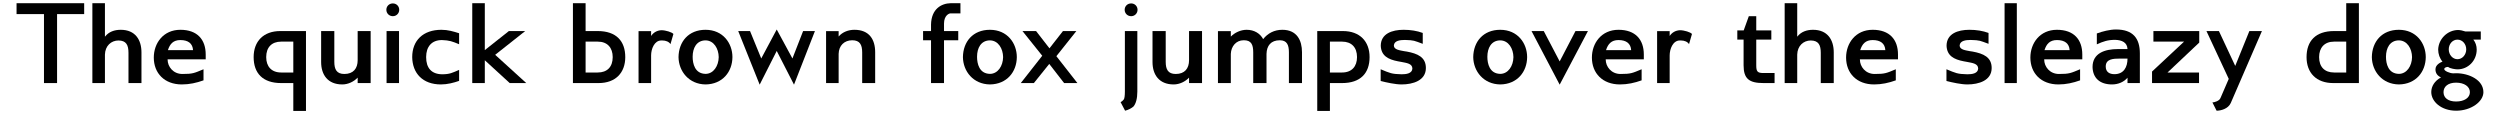
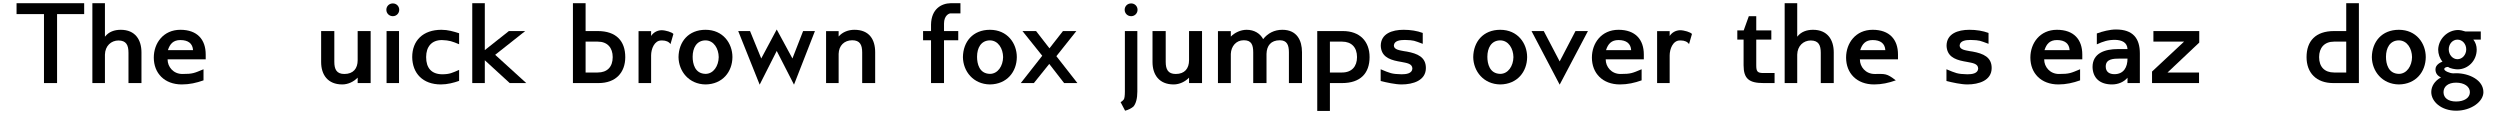
<svg xmlns="http://www.w3.org/2000/svg" width="922px" height="42px" viewBox="0 0 922 42" version="1.1">
  <g id="surface1">
    <path style=" stroke:none;fill-rule:nonzero;fill:rgb(0%,0%,0%);fill-opacity:1;" d="M 31.043 5.199 L 31.043 1.184 L 6.105 1.184 L 6.105 5.199 L 16.219 5.199 L 16.219 30.637 L 21.047 30.637 L 21.047 5.199 Z M 31.043 5.199 " />
    <path style=" stroke:none;fill-rule:nonzero;fill:rgb(0%,0%,0%);fill-opacity:1;" d="M 52.172 30.637 L 52.172 19.328 C 52.172 14.695 49.895 10.988 44.527 10.988 C 42.25 10.988 40.125 11.684 38.699 13.535 L 38.699 1.184 L 34.066 1.184 L 34.066 30.637 L 38.699 30.637 L 38.699 20.137 C 38.773 16.934 40.977 14.926 43.715 14.926 C 46.535 14.965 47.383 16.586 47.383 19.48 L 47.383 30.637 Z M 52.172 30.637 " />
    <path style=" stroke:none;fill-rule:nonzero;fill:rgb(0%,0%,0%);fill-opacity:1;" d="M 71.195 18.477 L 61.93 18.477 C 62.664 16.199 63.898 14.773 66.523 14.773 C 69.418 14.773 71.039 16.047 71.195 18.477 Z M 75.863 21.875 L 75.863 20.098 C 75.863 14.617 72.777 10.988 66.523 10.988 C 60.23 10.988 56.719 15.93 56.719 21.219 C 56.719 27.008 60.656 31.141 67.062 31.141 C 69.883 31.141 72.469 30.562 75.055 29.633 L 75.055 25.543 C 71.617 26.969 71.117 27.281 67.258 27.281 C 63.898 27.281 61.812 24.617 61.812 21.953 C 61.812 21.914 61.812 21.914 61.812 21.875 Z M 75.863 21.875 " />
-     <path style=" stroke:none;fill-rule:nonzero;fill:rgb(0%,0%,0%);fill-opacity:1;" d="M 98.176 21.062 C 98.176 17.438 100.223 15.352 103.695 15.352 L 108.172 15.352 L 108.172 26.738 L 103.695 26.738 C 100.105 26.738 98.176 24.5 98.176 21.062 Z M 93.543 21.062 C 93.543 26.969 96.863 30.637 103.695 30.637 L 108.172 30.637 L 108.172 40.906 L 112.844 40.906 L 112.844 11.453 L 103.387 11.453 C 97.133 11.453 93.543 15.273 93.543 21.062 Z M 93.543 21.062 " />
    <path style=" stroke:none;fill-rule:nonzero;fill:rgb(0%,0%,0%);fill-opacity:1;" d="M 136.695 30.637 L 136.695 11.453 L 131.906 11.453 L 131.906 22.223 C 131.906 25.234 130.324 27.281 127.004 27.281 C 124.148 27.281 123.297 25.582 123.297 22.801 L 123.297 11.453 L 118.434 11.453 L 118.434 22.879 C 118.434 27.551 120.867 31.141 126.23 31.141 C 128.395 31.141 130.516 30.098 131.906 28.629 L 131.906 30.637 Z M 136.695 30.637 " />
    <path style=" stroke:none;fill-rule:nonzero;fill:rgb(0%,0%,0%);fill-opacity:1;" d="M 144.883 1.262 C 143.492 1.262 142.488 2.305 142.488 3.617 C 142.488 4.891 143.492 5.969 144.883 5.969 C 146.23 5.969 147.234 4.891 147.234 3.617 C 147.234 2.305 146.23 1.262 144.883 1.262 Z M 147.16 30.637 L 147.16 11.453 L 142.566 11.453 L 142.566 30.637 Z M 147.16 30.637 " />
    <path style=" stroke:none;fill-rule:nonzero;fill:rgb(0%,0%,0%);fill-opacity:1;" d="M 169.32 29.828 L 169.32 25.773 C 166.809 26.855 165.883 27.395 162.988 27.395 C 159.09 27.316 157.16 25.039 157.16 21.062 C 157.16 17.242 159.164 14.773 162.988 14.773 C 165.805 14.887 166.695 15.234 169.32 16.316 L 169.32 12.262 C 167.234 11.605 165.227 10.988 162.793 10.988 C 156.039 10.988 152.023 14.926 152.023 21.062 C 152.102 27.047 155.922 31.141 162.602 31.141 C 164.996 31.141 167.352 30.523 169.32 29.828 Z M 169.32 29.828 " />
    <path style=" stroke:none;fill-rule:nonzero;fill:rgb(0%,0%,0%);fill-opacity:1;" d="M 194.086 30.637 L 182.621 20.215 L 193.699 11.453 L 187.676 11.453 L 178.797 18.477 L 178.797 1.184 L 174.168 1.184 L 174.168 30.637 L 178.797 30.637 L 178.797 22.223 L 187.984 30.637 Z M 194.086 30.637 " />
    <path style=" stroke:none;fill-rule:nonzero;fill:rgb(0%,0%,0%);fill-opacity:1;" d="M 225.965 21.062 C 225.965 24.691 223.922 26.738 220.445 26.738 L 215.969 26.738 L 215.969 15.352 L 220.445 15.352 C 224.035 15.352 225.965 17.629 225.965 21.062 Z M 230.598 21.062 C 230.598 15.156 227.277 11.453 220.445 11.453 L 215.969 11.453 L 215.969 1.184 L 211.297 1.184 L 211.297 30.637 L 220.754 30.637 C 227.008 30.637 230.598 26.855 230.598 21.062 Z M 230.598 21.062 " />
    <path style=" stroke:none;fill-rule:nonzero;fill:rgb(0%,0%,0%);fill-opacity:1;" d="M 247.273 16.277 L 248.352 12.531 C 247.852 11.875 245.496 11.145 243.914 11.145 C 242.293 11.219 240.98 11.992 240.129 13.266 L 240.129 11.492 L 235.496 11.492 L 235.496 30.637 L 240.129 30.637 L 240.129 20.562 C 240.129 20.523 240.129 20.484 240.129 20.445 C 240.129 18.055 241.328 14.926 243.875 14.926 L 244.301 14.926 C 245.535 14.926 246.73 15.391 247.273 16.277 Z M 247.273 16.277 " />
    <path style=" stroke:none;fill-rule:nonzero;fill:rgb(0%,0%,0%);fill-opacity:1;" d="M 265.062 21.062 C 265.023 24.309 263.133 27.242 260.199 27.242 C 256.262 27.164 255.449 23.496 255.449 20.949 C 255.449 17.707 256.879 14.926 260.199 14.887 C 263.285 14.926 265.023 17.938 265.062 21.062 Z M 270.121 21.062 C 270.121 15.969 266.645 10.988 260.199 10.988 C 253.906 10.988 250.316 15.391 250.238 21.062 C 250.316 26.312 254.062 31.062 260.199 31.141 C 266.492 31.062 270.082 26.469 270.121 21.062 Z M 270.121 21.062 " />
    <path style=" stroke:none;fill-rule:nonzero;fill:rgb(0%,0%,0%);fill-opacity:1;" d="M 300.547 11.453 L 296.188 11.453 L 292.25 21.566 L 286.457 10.875 L 280.746 21.566 L 276.613 11.453 L 272.254 11.453 L 280.164 31.219 L 286.457 18.785 L 292.828 31.219 Z M 300.547 11.453 " />
    <path style=" stroke:none;fill-rule:nonzero;fill:rgb(0%,0%,0%);fill-opacity:1;" d="M 322.762 30.637 L 322.762 19.25 C 322.762 14.539 320.559 10.988 315.117 10.988 C 312.953 10.988 310.754 11.762 309.289 13.461 L 309.289 11.492 L 304.656 11.492 L 304.656 30.637 L 309.289 30.637 L 309.289 19.867 C 309.363 16.816 311.371 14.848 314.305 14.848 C 317.086 14.848 317.973 16.469 317.973 19.328 L 317.973 30.637 Z M 322.762 30.637 " />
    <path style=" stroke:none;fill-rule:nonzero;fill:rgb(0%,0%,0%);fill-opacity:1;" d="M 353.402 14.848 L 353.402 11.453 L 348.152 11.453 L 348.152 8.711 C 348.152 5.66 350.043 4.93 350.547 4.93 L 354.211 4.93 L 354.211 1.184 L 350.582 1.184 C 347.188 1.262 343.48 3.27 343.363 9.059 L 343.363 11.453 L 340.43 11.453 L 340.43 14.848 L 343.363 14.848 L 343.363 30.637 L 348.152 30.637 L 348.152 14.848 Z M 353.402 14.848 " />
    <path style=" stroke:none;fill-rule:nonzero;fill:rgb(0%,0%,0%);fill-opacity:1;" d="M 369.945 21.062 C 369.906 24.309 368.016 27.242 365.082 27.242 C 361.145 27.164 360.336 23.496 360.336 20.949 C 360.336 17.707 361.762 14.926 365.082 14.887 C 368.172 14.926 369.906 17.938 369.945 21.062 Z M 375.004 21.062 C 375.004 15.969 371.531 10.988 365.082 10.988 C 358.789 10.988 355.199 15.391 355.125 21.062 C 355.199 26.312 358.945 31.062 365.082 31.141 C 371.375 31.062 374.965 26.469 375.004 21.062 Z M 375.004 21.062 " />
    <path style=" stroke:none;fill-rule:nonzero;fill:rgb(0%,0%,0%);fill-opacity:1;" d="M 397.348 30.637 L 389.59 20.719 L 396.961 11.453 L 392.023 11.453 L 387.043 17.82 L 382.102 11.453 L 377.082 11.453 L 384.379 20.562 L 376.465 30.637 L 381.289 30.637 L 386.965 23.574 L 392.445 30.637 Z M 397.348 30.637 " />
    <path style=" stroke:none;fill-rule:nonzero;fill:rgb(0%,0%,0%);fill-opacity:1;" d="M 417.172 1.262 C 415.781 1.262 414.777 2.305 414.777 3.617 C 414.777 4.891 415.781 5.969 417.172 5.969 C 418.523 5.969 419.527 4.891 419.527 3.617 C 419.527 2.305 418.523 1.262 417.172 1.262 Z M 419.449 33.805 L 419.449 11.453 L 414.855 11.453 L 414.855 33.805 C 414.855 35.309 414.703 36.312 414.469 36.66 C 414.277 36.969 413.699 37.469 413.273 37.664 L 414.934 40.828 C 416.168 40.52 417.328 39.902 418.02 39.285 C 418.91 38.242 419.449 36.352 419.449 33.805 Z M 419.449 33.805 " />
    <path style=" stroke:none;fill-rule:nonzero;fill:rgb(0%,0%,0%);fill-opacity:1;" d="M 443.309 30.637 L 443.309 11.453 L 438.52 11.453 L 438.52 22.223 C 438.52 25.234 436.938 27.281 433.617 27.281 C 430.762 27.281 429.914 25.582 429.914 22.801 L 429.914 11.453 L 425.047 11.453 L 425.047 22.879 C 425.047 27.551 427.48 31.141 432.848 31.141 C 435.008 31.141 437.133 30.098 438.52 28.629 L 438.52 30.637 Z M 443.309 30.637 " />
    <path style=" stroke:none;fill-rule:nonzero;fill:rgb(0%,0%,0%);fill-opacity:1;" d="M 480.176 30.637 L 480.176 19.25 C 480.176 14.926 478.324 10.988 472.922 10.988 C 469.91 10.988 467.516 12.301 465.855 14.426 C 464.738 12.34 462.574 10.988 459.758 10.988 C 457.555 10.988 455.355 12.031 453.926 13.5 L 453.926 11.492 L 449.18 11.492 L 449.18 30.637 L 453.926 30.637 L 453.926 19.867 C 454.043 17.012 455.934 14.848 458.637 14.848 L 458.793 14.848 C 461.492 14.848 462.188 16.508 462.188 19.328 L 462.188 30.637 L 467.09 30.637 L 467.09 19.867 C 467.168 16.855 468.711 14.848 471.992 14.848 C 474.656 14.848 475.352 16.625 475.352 19.328 L 475.352 30.637 Z M 480.176 30.637 " />
    <path style=" stroke:none;fill-rule:nonzero;fill:rgb(0%,0%,0%);fill-opacity:1;" d="M 500.469 21.062 C 500.469 24.5 498.539 26.738 494.949 26.738 L 490.469 26.738 L 490.469 15.352 L 494.949 15.352 C 498.422 15.352 500.469 17.438 500.469 21.062 Z M 505.102 21.062 C 505.102 15.273 501.512 11.453 495.258 11.453 L 485.801 11.453 L 485.801 40.906 L 490.469 40.906 L 490.469 30.637 L 494.949 30.637 C 501.781 30.637 505.102 26.969 505.102 21.062 Z M 505.102 21.062 " />
    <path style=" stroke:none;fill-rule:nonzero;fill:rgb(0%,0%,0%);fill-opacity:1;" d="M 525.867 25.078 C 525.867 21.062 522.777 19.75 518.84 19.02 L 517.797 18.863 C 516.332 18.555 514.055 18.363 514.055 16.781 C 514.168 14.965 516.41 14.734 518.145 14.734 C 521.66 14.848 521.387 14.965 524.707 16.16 L 524.707 12.148 C 522.625 11.375 520.23 10.988 517.645 10.988 C 513.398 10.988 509.227 12.418 509.227 16.895 C 509.383 20.562 511.93 21.914 515.559 22.609 L 516.832 22.84 C 518.727 23.227 520.887 23.418 520.887 25.312 C 520.77 27.125 518.609 27.395 516.91 27.395 C 513.203 27.316 512.625 26.969 509.191 25.543 L 509.191 29.867 C 511.273 30.406 514.594 31.141 516.91 31.141 C 521.078 31.141 525.867 29.711 525.867 25.078 Z M 525.867 25.078 " />
    <path style=" stroke:none;fill-rule:nonzero;fill:rgb(0%,0%,0%);fill-opacity:1;" d="M 558.152 21.062 C 558.113 24.309 556.223 27.242 553.289 27.242 C 549.352 27.164 548.539 23.496 548.539 20.949 C 548.539 17.707 549.969 14.926 553.289 14.887 C 556.375 14.926 558.113 17.938 558.152 21.062 Z M 563.207 21.062 C 563.207 15.969 559.734 10.988 553.289 10.988 C 546.996 10.988 543.406 15.391 543.328 21.062 C 543.406 26.312 547.148 31.062 553.289 31.141 C 559.578 31.062 563.172 26.469 563.207 21.062 Z M 563.207 21.062 " />
    <path style=" stroke:none;fill-rule:nonzero;fill:rgb(0%,0%,0%);fill-opacity:1;" d="M 585.633 11.453 L 581.039 11.453 L 575.207 22.648 L 569.34 11.453 L 564.824 11.453 L 575.207 31.219 Z M 585.633 11.453 " />
    <path style=" stroke:none;fill-rule:nonzero;fill:rgb(0%,0%,0%);fill-opacity:1;" d="M 601.57 18.477 L 592.305 18.477 C 593.039 16.199 594.273 14.773 596.898 14.773 C 599.793 14.773 601.414 16.047 601.57 18.477 Z M 606.242 21.875 L 606.242 20.098 C 606.242 14.617 603.152 10.988 596.898 10.988 C 590.605 10.988 587.094 15.93 587.094 21.219 C 587.094 27.008 591.031 31.141 597.438 31.141 C 600.258 31.141 602.844 30.562 605.43 29.633 L 605.43 25.543 C 601.996 26.969 601.492 27.281 597.633 27.281 C 594.273 27.281 592.188 24.617 592.188 21.953 C 592.188 21.914 592.188 21.914 592.188 21.875 Z M 606.242 21.875 " />
    <path style=" stroke:none;fill-rule:nonzero;fill:rgb(0%,0%,0%);fill-opacity:1;" d="M 622.914 16.277 L 623.996 12.531 C 623.496 11.875 621.141 11.145 619.559 11.145 C 617.938 11.219 616.625 11.992 615.773 13.266 L 615.773 11.492 L 611.141 11.492 L 611.141 30.637 L 615.773 30.637 L 615.773 20.562 C 615.773 20.523 615.773 20.484 615.773 20.445 C 615.773 18.055 616.973 14.926 619.52 14.926 L 619.941 14.926 C 621.18 14.926 622.375 15.391 622.914 16.277 Z M 622.914 16.277 " />
    <path style=" stroke:none;fill-rule:nonzero;fill:rgb(0%,0%,0%);fill-opacity:1;" d="M 654.461 30.637 L 654.461 26.934 L 650.41 26.934 C 648.133 26.934 647.707 26.391 647.707 24.074 L 647.707 14.617 L 653.266 14.617 L 653.266 11.219 L 647.707 11.219 L 647.707 5.969 L 644.965 5.969 L 643.074 11.219 L 640.719 11.219 L 640.719 14.617 L 643.035 14.617 L 643.035 24.074 C 643.035 29.094 645.121 30.637 650.41 30.637 Z M 654.461 30.637 " />
    <path style=" stroke:none;fill-rule:nonzero;fill:rgb(0%,0%,0%);fill-opacity:1;" d="M 676.289 30.637 L 676.289 19.328 C 676.289 14.695 674.008 10.988 668.645 10.988 C 666.367 10.988 664.242 11.684 662.816 13.535 L 662.816 1.184 L 658.184 1.184 L 658.184 30.637 L 662.816 30.637 L 662.816 20.137 C 662.891 16.934 665.094 14.926 667.832 14.926 C 670.652 14.965 671.5 16.586 671.5 19.48 L 671.5 30.637 Z M 676.289 30.637 " />
-     <path style=" stroke:none;fill-rule:nonzero;fill:rgb(0%,0%,0%);fill-opacity:1;" d="M 695.312 18.477 L 686.047 18.477 C 686.781 16.199 688.016 14.773 690.641 14.773 C 693.535 14.773 695.156 16.047 695.312 18.477 Z M 699.98 21.875 L 699.98 20.098 C 699.98 14.617 696.895 10.988 690.641 10.988 C 684.348 10.988 680.836 15.93 680.836 21.219 C 680.836 27.008 684.773 31.141 691.18 31.141 C 694 31.141 696.586 30.562 699.172 29.633 L 699.172 25.543 C 695.734 26.969 695.234 27.281 691.375 27.281 C 688.016 27.281 685.93 24.617 685.93 21.953 C 685.93 21.914 685.93 21.914 685.93 21.875 Z M 699.98 21.875 " />
+     <path style=" stroke:none;fill-rule:nonzero;fill:rgb(0%,0%,0%);fill-opacity:1;" d="M 695.312 18.477 L 686.047 18.477 C 686.781 16.199 688.016 14.773 690.641 14.773 C 693.535 14.773 695.156 16.047 695.312 18.477 Z M 699.98 21.875 L 699.98 20.098 C 699.98 14.617 696.895 10.988 690.641 10.988 C 684.348 10.988 680.836 15.93 680.836 21.219 C 680.836 27.008 684.773 31.141 691.18 31.141 C 694 31.141 696.586 30.562 699.172 29.633 C 695.734 26.969 695.234 27.281 691.375 27.281 C 688.016 27.281 685.93 24.617 685.93 21.953 C 685.93 21.914 685.93 21.914 685.93 21.875 Z M 699.98 21.875 " />
    <path style=" stroke:none;fill-rule:nonzero;fill:rgb(0%,0%,0%);fill-opacity:1;" d="M 734.527 25.078 C 734.527 21.062 731.441 19.75 727.504 19.02 L 726.461 18.863 C 724.992 18.555 722.715 18.363 722.715 16.781 C 722.832 14.965 725.07 14.734 726.809 14.734 C 730.32 14.848 730.051 14.965 733.371 16.16 L 733.371 12.148 C 731.285 11.375 728.895 10.988 726.305 10.988 C 722.059 10.988 717.891 12.418 717.891 16.895 C 718.047 20.562 720.594 21.914 724.223 22.609 L 725.496 22.84 C 727.387 23.227 729.551 23.418 729.551 25.312 C 729.434 27.125 727.273 27.395 725.574 27.395 C 721.867 27.316 721.289 26.969 717.852 25.543 L 717.852 29.867 C 719.938 30.406 723.258 31.141 725.574 31.141 C 729.742 31.141 734.527 29.711 734.527 25.078 Z M 734.527 25.078 " />
-     <path style=" stroke:none;fill-rule:nonzero;fill:rgb(0%,0%,0%);fill-opacity:1;" d="M 743.805 30.637 L 743.805 1.184 L 739.289 1.184 L 739.289 30.637 Z M 743.805 30.637 " />
    <path style=" stroke:none;fill-rule:nonzero;fill:rgb(0%,0%,0%);fill-opacity:1;" d="M 763.277 18.477 L 754.012 18.477 C 754.746 16.199 755.98 14.773 758.605 14.773 C 761.5 14.773 763.121 16.047 763.277 18.477 Z M 767.949 21.875 L 767.949 20.098 C 767.949 14.617 764.859 10.988 758.605 10.988 C 752.312 10.988 748.801 15.93 748.801 21.219 C 748.801 27.008 752.738 31.141 759.148 31.141 C 761.965 31.141 764.551 30.562 767.137 29.633 L 767.137 25.543 C 763.703 26.969 763.199 27.281 759.34 27.281 C 755.98 27.281 753.898 24.617 753.898 21.953 C 753.898 21.914 753.898 21.914 753.898 21.875 Z M 767.949 21.875 " />
    <path style=" stroke:none;fill-rule:nonzero;fill:rgb(0%,0%,0%);fill-opacity:1;" d="M 784.625 21.605 C 784.625 24.77 783.234 27.355 779.797 27.355 C 777.984 27.355 776.594 26.547 776.594 24.539 C 776.594 21.719 779.336 21.605 781.922 21.605 Z M 789.18 30.637 L 789.18 19.715 C 789.18 14.117 786.629 10.875 780.375 10.875 C 778.137 10.875 775.398 11.566 773.312 12.34 L 773.312 16.355 C 775.668 15.273 777.367 14.695 780.066 14.695 C 782.539 14.773 784.508 15.621 784.625 18.094 L 781.148 18.094 C 776.129 18.094 771.73 19.676 771.73 24.73 C 771.844 28.824 774.469 31.141 778.91 31.141 C 781.188 31.141 783.273 30.25 784.625 28.668 L 784.625 30.637 Z M 789.18 30.637 " />
    <path style=" stroke:none;fill-rule:nonzero;fill:rgb(0%,0%,0%);fill-opacity:1;" d="M 811.082 15.699 L 811.082 11.453 L 794.176 11.453 L 794.176 15.352 L 805.484 15.352 L 793.672 26.391 L 793.672 30.637 L 811.004 30.637 L 811.004 26.738 L 799.387 26.738 Z M 811.082 15.699 " />
-     <path style=" stroke:none;fill-rule:nonzero;fill:rgb(0%,0%,0%);fill-opacity:1;" d="M 834.199 11.453 L 829.566 11.453 L 824.355 24.309 L 818.332 11.453 L 813.738 11.453 L 821.961 29.094 L 818.91 36.156 C 818.484 37.277 816.516 37.781 815.938 37.781 L 817.48 40.828 C 818.988 40.828 821.73 40.172 822.695 38.012 Z M 834.199 11.453 " />
    <path style=" stroke:none;fill-rule:nonzero;fill:rgb(0%,0%,0%);fill-opacity:1;" d="M 855.289 21.062 C 855.289 17.629 857.219 15.352 860.809 15.352 L 865.289 15.352 L 865.289 26.738 L 860.809 26.738 C 857.336 26.738 855.289 24.691 855.289 21.062 Z M 850.656 21.062 C 850.656 26.855 854.246 30.637 860.5 30.637 L 869.961 30.637 L 869.961 1.184 L 865.289 1.184 L 865.289 11.453 L 860.809 11.453 C 853.977 11.453 850.656 15.156 850.656 21.062 Z M 850.656 21.062 " />
    <path style=" stroke:none;fill-rule:nonzero;fill:rgb(0%,0%,0%);fill-opacity:1;" d="M 889.562 21.062 C 889.523 24.309 887.633 27.242 884.699 27.242 C 880.762 27.164 879.949 23.496 879.949 20.949 C 879.949 17.707 881.379 14.926 884.699 14.887 C 887.785 14.926 889.523 17.938 889.562 21.062 Z M 894.621 21.062 C 894.621 15.969 891.145 10.988 884.699 10.988 C 878.406 10.988 874.816 15.391 874.738 21.062 C 874.816 26.312 878.559 31.062 884.699 31.141 C 890.992 31.062 894.582 26.469 894.621 21.062 Z M 894.621 21.062 " />
    <path style=" stroke:none;fill-rule:nonzero;fill:rgb(0%,0%,0%);fill-opacity:1;" d="M 910.898 33.996 C 910.898 36.082 908.812 37.434 905.801 37.434 C 902.867 37.434 901.168 36.082 901.168 33.996 C 901.168 31.91 902.867 30.484 905.801 30.484 C 908.812 30.484 910.898 31.91 910.898 33.996 Z M 909.547 18.207 C 909.547 20.176 908.117 21.836 906.305 21.836 C 904.527 21.836 903.102 20.176 903.102 18.207 C 903.102 16.199 904.527 14.617 906.305 14.617 C 908.117 14.617 909.547 16.199 909.547 18.207 Z M 915.879 33.996 C 915.879 29.441 910.512 27.008 905.84 27.008 C 905.57 27.008 905.184 27.008 904.762 27.047 C 903.484 27.047 901.441 26.16 901.441 25.504 C 901.441 24.887 902.289 24.691 902.754 24.691 L 902.867 24.691 C 903.602 25.312 905.688 25.582 906.305 25.582 C 910.242 25.582 913.406 22.375 913.406 18.285 C 913.406 16.895 912.98 15.621 912.172 14.617 L 914.914 14.617 L 914.914 11.605 L 909.238 11.605 C 908.387 11.297 907.23 11.066 906.535 11.066 C 902.598 11.105 899.316 14.387 899.199 18.285 C 899.199 19.906 899.781 21.566 900.785 22.723 C 899.895 23.07 898.199 23.922 898.199 25.582 C 898.199 26.855 898.777 27.898 900.242 28.555 C 897.926 29.789 896.652 31.797 896.652 33.957 C 896.652 37.434 900.281 40.828 905.84 40.828 C 911.359 40.828 915.879 37.469 915.879 33.996 Z M 915.879 33.996 " />
  </g>
</svg>